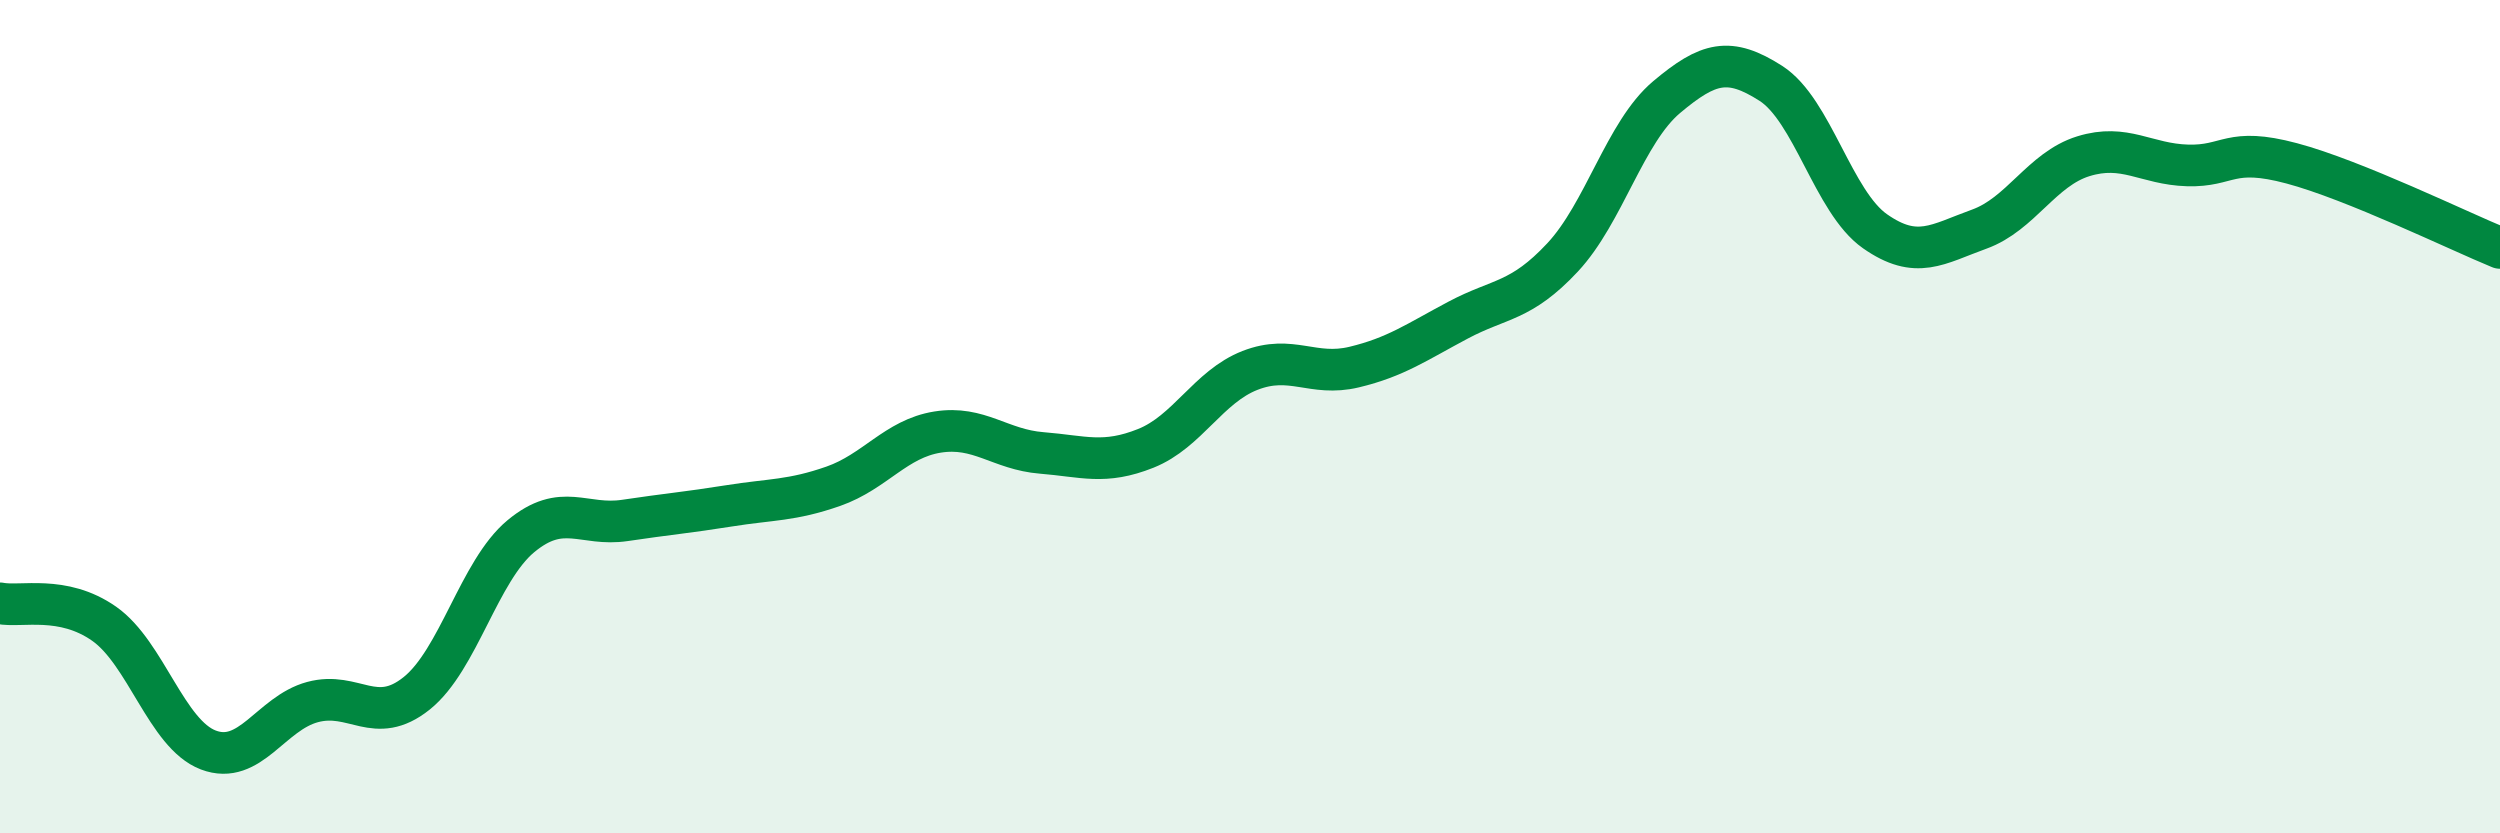
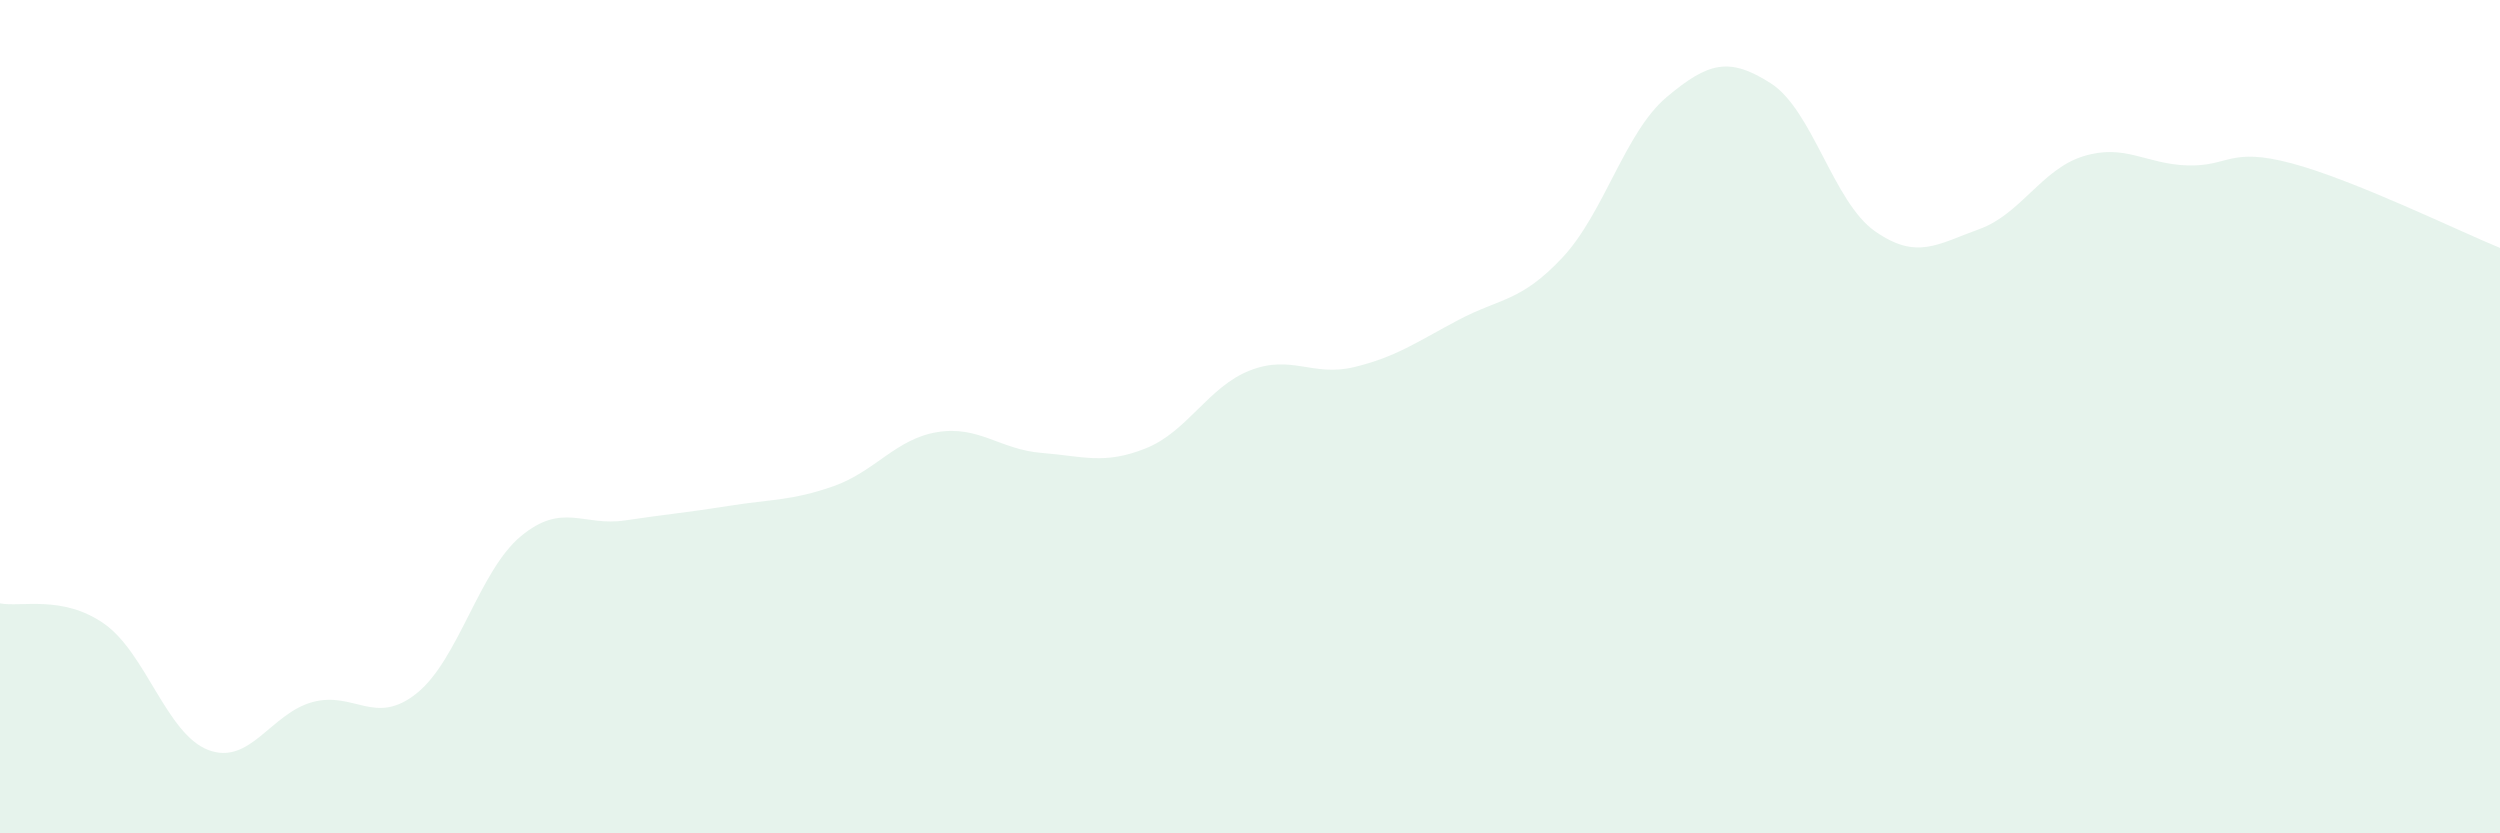
<svg xmlns="http://www.w3.org/2000/svg" width="60" height="20" viewBox="0 0 60 20">
  <path d="M 0,14.48 C 0.5,14.58 1.5,14.27 2.5,14.97 C 3.5,15.67 4,17.62 5,18 C 6,18.38 6.5,17.12 7.5,16.85 C 8.5,16.58 9,17.44 10,16.64 C 11,15.84 11.5,13.7 12.5,12.87 C 13.5,12.04 14,12.64 15,12.49 C 16,12.34 16.5,12.3 17.5,12.14 C 18.5,11.98 19,12.02 20,11.67 C 21,11.32 21.5,10.53 22.5,10.37 C 23.5,10.21 24,10.79 25,10.87 C 26,10.95 26.5,11.16 27.5,10.76 C 28.5,10.36 29,9.28 30,8.89 C 31,8.5 31.5,9.05 32.5,8.81 C 33.5,8.57 34,8.21 35,7.68 C 36,7.15 36.5,7.25 37.5,6.18 C 38.5,5.11 39,3.17 40,2.33 C 41,1.49 41.5,1.36 42.5,2 C 43.5,2.64 44,4.85 45,5.55 C 46,6.25 46.5,5.86 47.5,5.5 C 48.5,5.14 49,4.06 50,3.75 C 51,3.44 51.5,3.94 52.5,3.97 C 53.5,4 53.5,3.52 55,3.92 C 56.5,4.32 59,5.54 60,5.95L60 20L0 20Z" fill="#008740" opacity="0.1" stroke-linecap="round" stroke-linejoin="round" />
-   <path d="M 0,14.48 C 0.5,14.58 1.5,14.27 2.5,14.97 C 3.5,15.67 4,17.62 5,18 C 6,18.38 6.5,17.12 7.5,16.85 C 8.5,16.58 9,17.44 10,16.64 C 11,15.84 11.5,13.7 12.5,12.87 C 13.5,12.04 14,12.64 15,12.49 C 16,12.34 16.5,12.3 17.5,12.14 C 18.5,11.98 19,12.02 20,11.67 C 21,11.32 21.5,10.53 22.5,10.37 C 23.5,10.21 24,10.79 25,10.87 C 26,10.95 26.5,11.16 27.5,10.76 C 28.5,10.36 29,9.28 30,8.89 C 31,8.5 31.5,9.05 32.5,8.81 C 33.5,8.57 34,8.21 35,7.68 C 36,7.15 36.5,7.25 37.5,6.18 C 38.5,5.11 39,3.17 40,2.33 C 41,1.49 41.5,1.36 42.5,2 C 43.5,2.64 44,4.85 45,5.55 C 46,6.25 46.5,5.86 47.5,5.5 C 48.5,5.14 49,4.06 50,3.75 C 51,3.44 51.5,3.94 52.5,3.97 C 53.5,4 53.5,3.52 55,3.92 C 56.5,4.32 59,5.54 60,5.95" stroke="#008740" stroke-width="1" fill="none" stroke-linecap="round" stroke-linejoin="round" />
</svg>